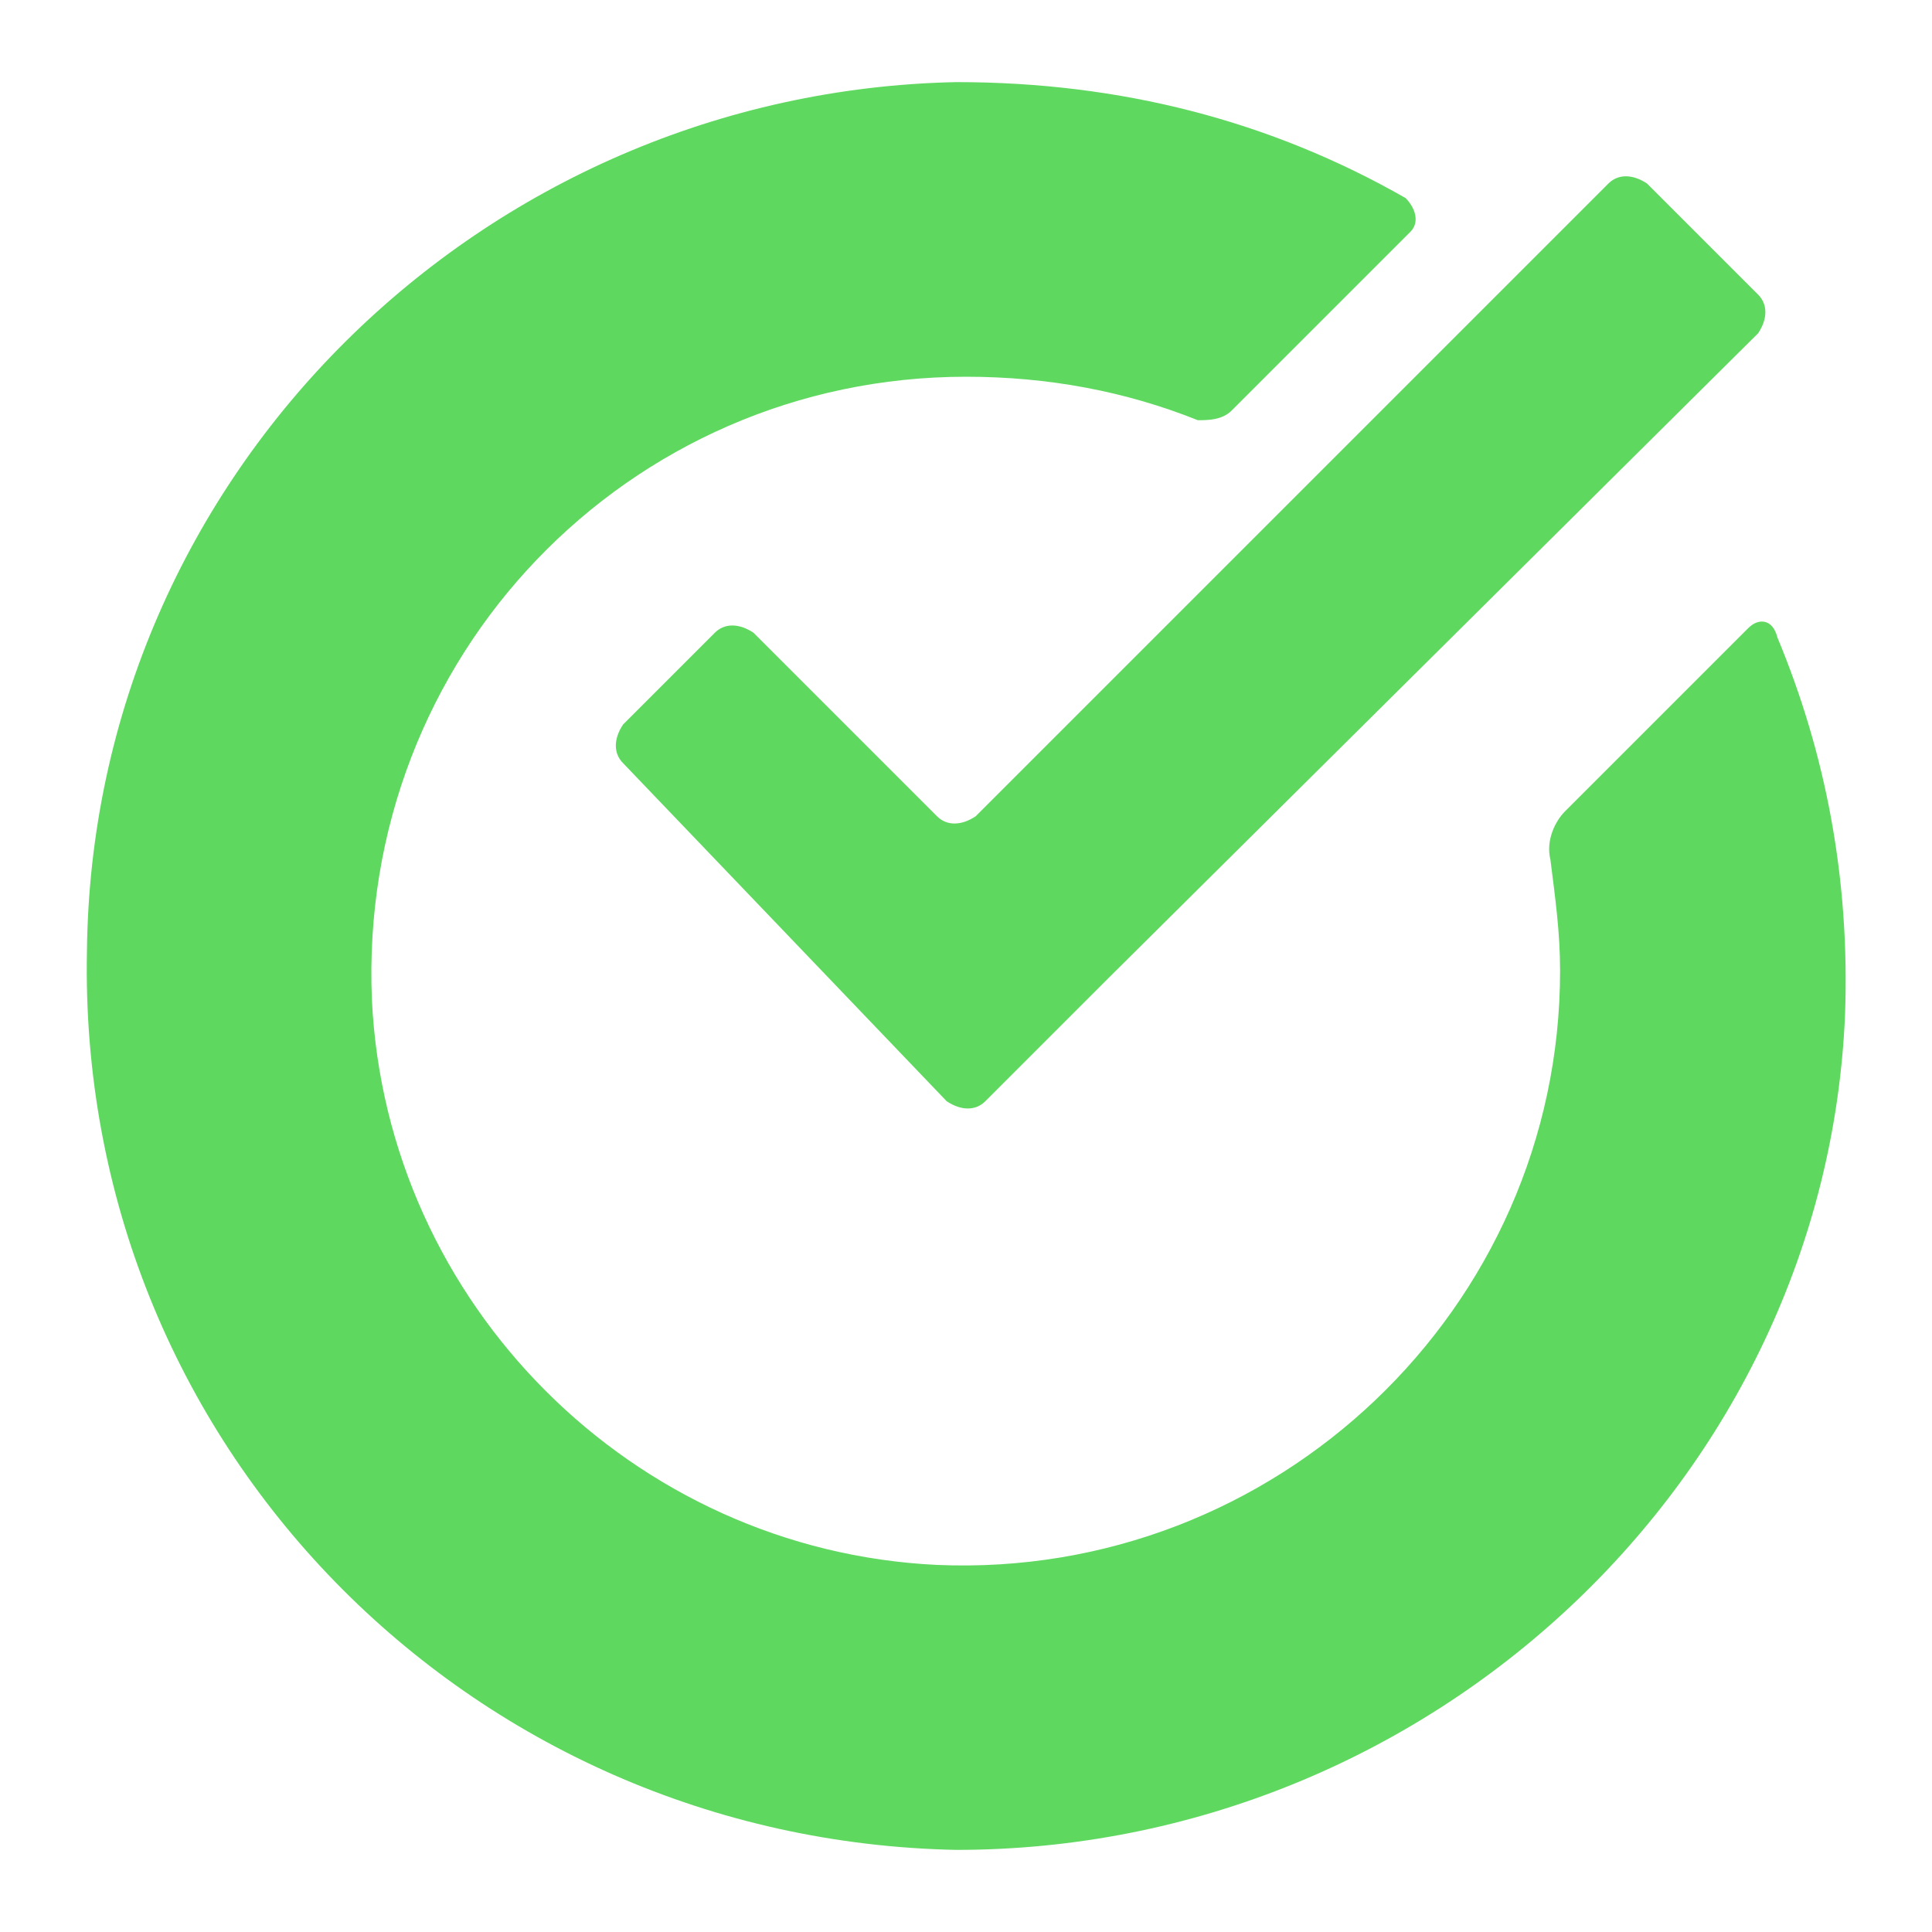
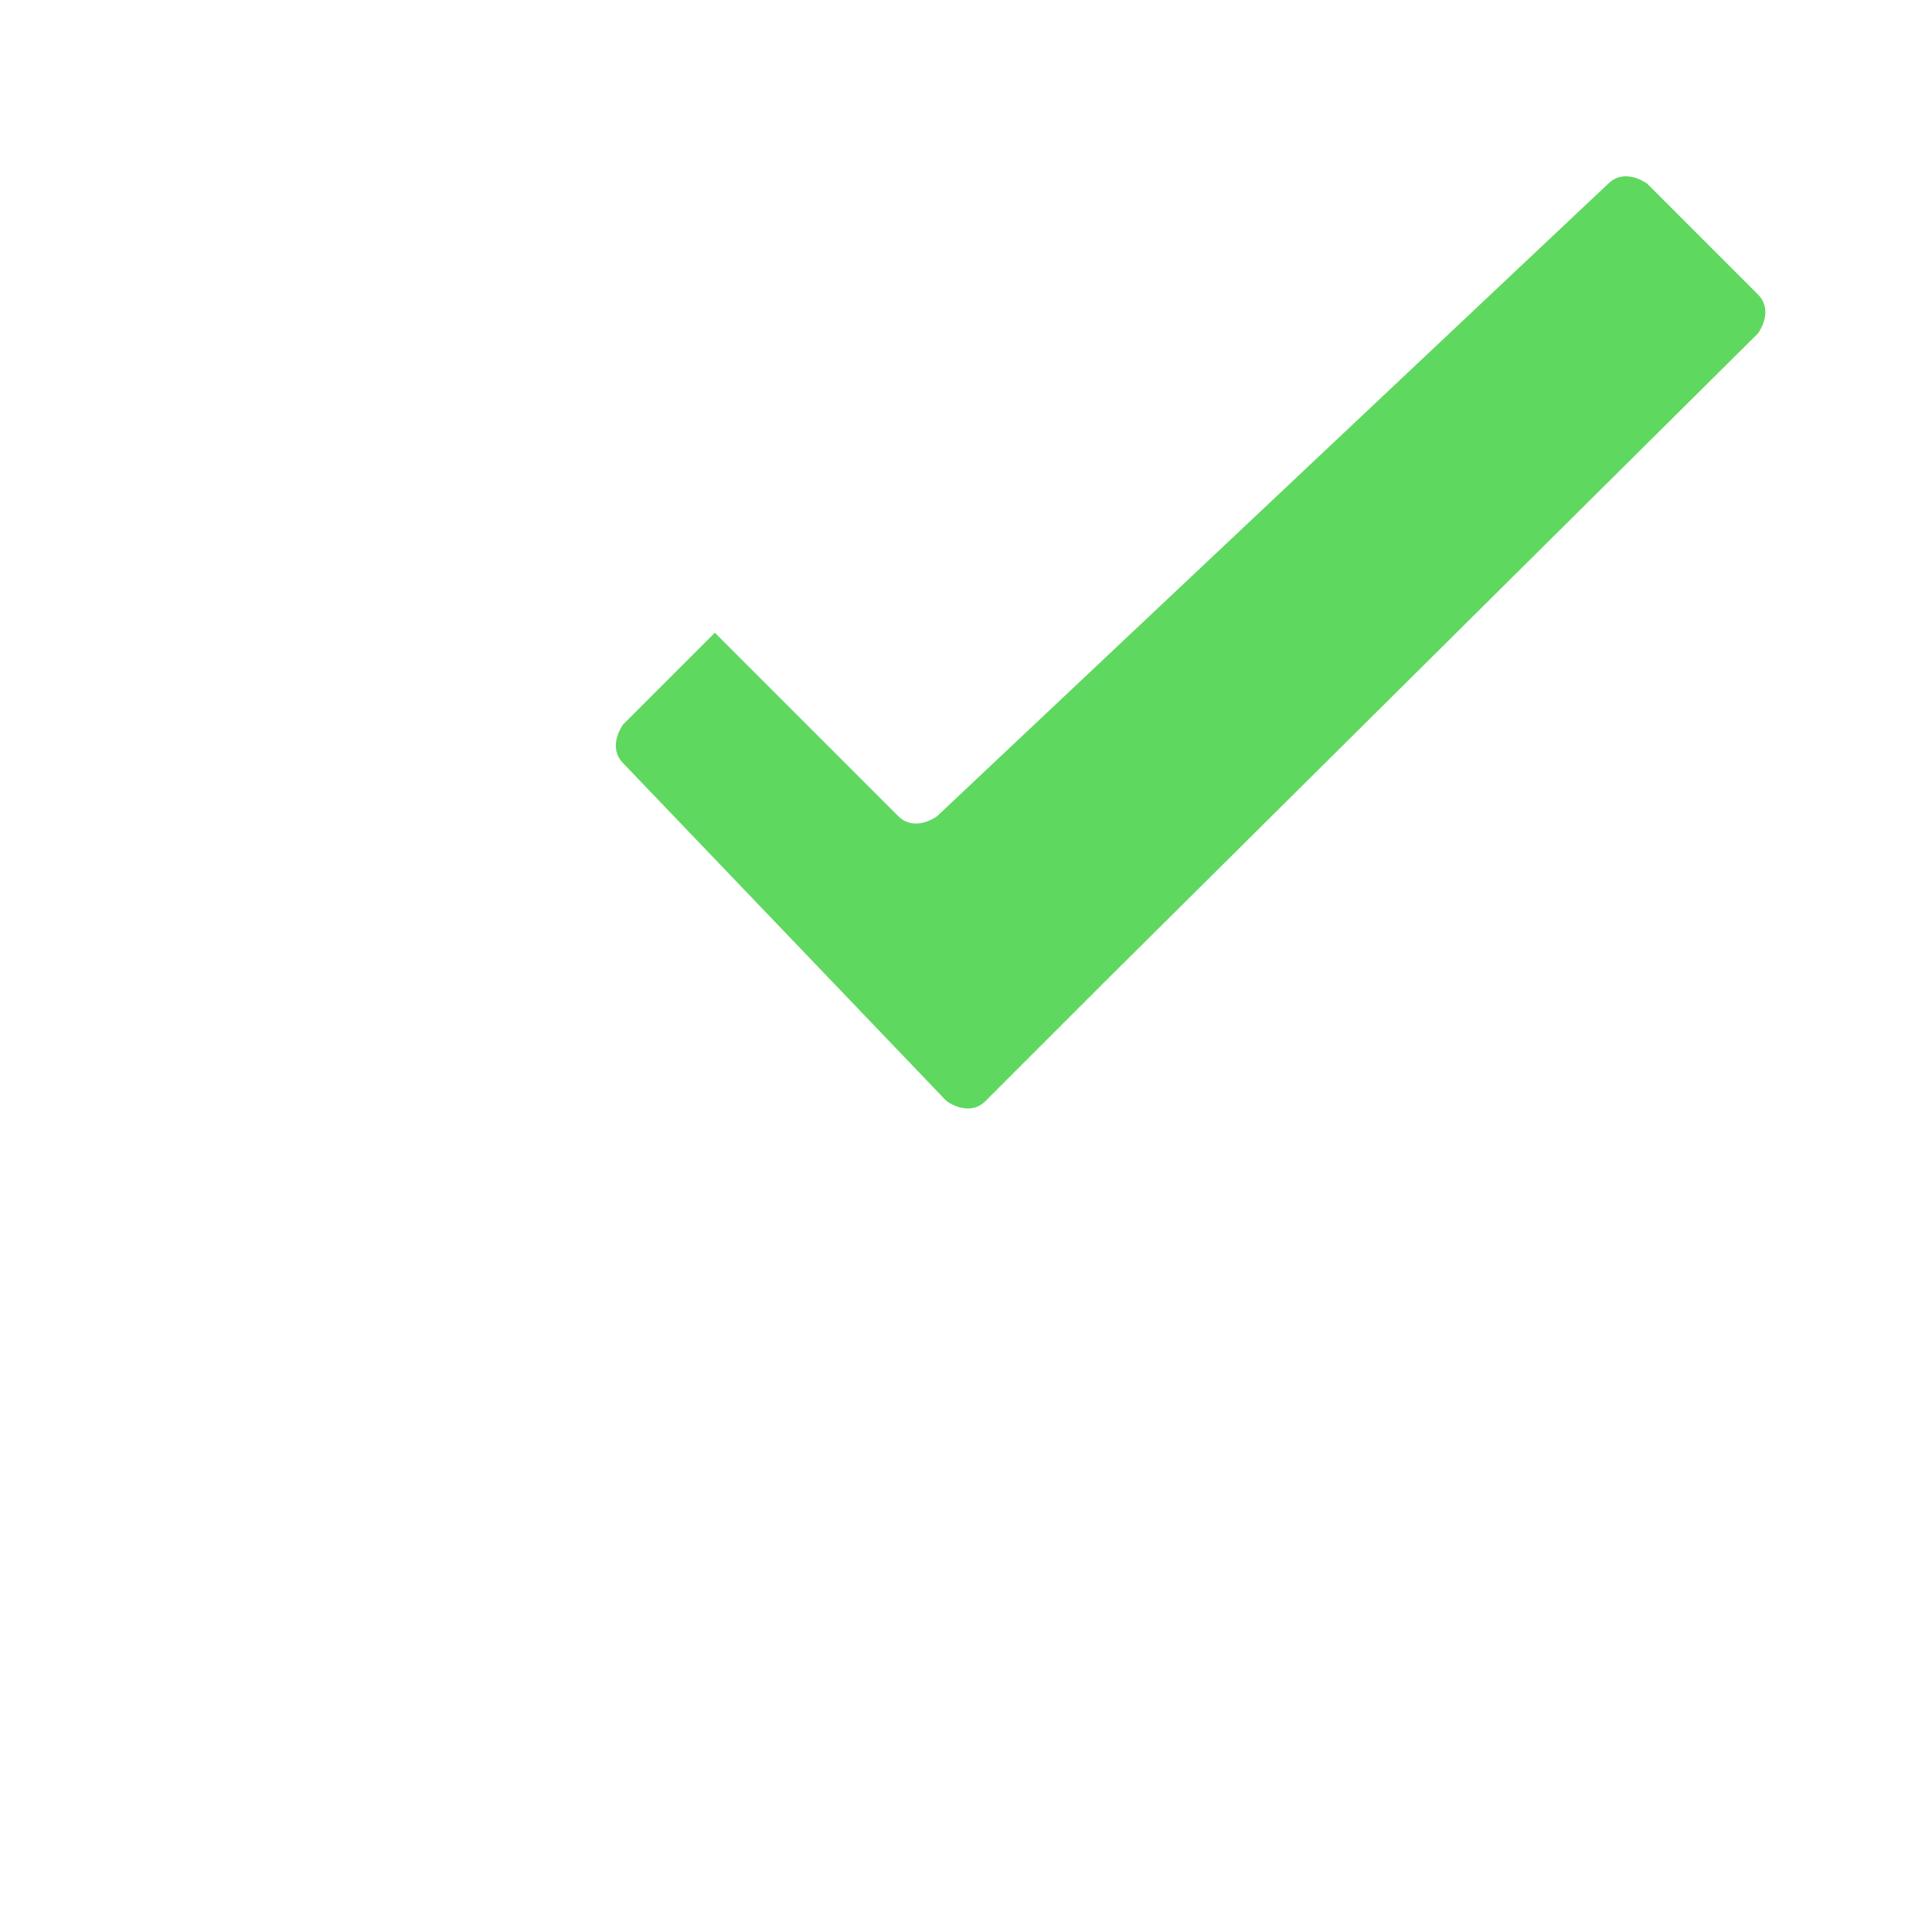
<svg xmlns="http://www.w3.org/2000/svg" version="1.1" id="Capa_1" x="0px" y="0px" viewBox="0 0 40 40" style="enable-background:new 0 0 40 40;" xml:space="preserve">
  <style type="text/css">
	.st0{fill:#5FD85F;}
</style>
  <g>
-     <path class="st0" d="M19.8,38.3C9.7,38.1,1.6,29.9,1.8,19.7C1.9,9.8,10,1.9,19.8,1.7c3.4,0,6.5,0.8,9.3,2.4   c0.2,0.2,0.3,0.5,0.1,0.7l-3.7,3.7c-0.2,0.2-0.5,0.2-0.7,0.2c-1.5-0.6-3.1-0.9-4.8-0.9c-7,0-12.6,5.8-12.3,12.9   C8,27,13.1,32.1,19.4,32.4c7,0.3,12.9-5.3,12.9-12.3c0-0.8-0.1-1.5-0.2-2.3c-0.1-0.4,0.1-0.8,0.3-1l3.8-3.8   c0.2-0.2,0.5-0.2,0.6,0.2c1,2.4,1.5,5,1.4,7.8C37.8,30.6,29.6,38.3,19.8,38.3z" />
-     <path class="st0" d="M23,20.2l-2.6,2.6c-0.2,0.2-0.5,0.2-0.8,0l-6.7-7c-0.2-0.2-0.2-0.5,0-0.8l1.9-1.9c0.2-0.2,0.5-0.2,0.8,0   l3.8,3.8c0.2,0.2,0.5,0.2,0.8,0L33.3,3.8c0.2-0.2,0.5-0.2,0.8,0l2.3,2.3c0.2,0.2,0.2,0.5,0,0.8L23,20.2z" />
+     <path class="st0" d="M23,20.2l-2.6,2.6c-0.2,0.2-0.5,0.2-0.8,0l-6.7-7c-0.2-0.2-0.2-0.5,0-0.8l1.9-1.9l3.8,3.8c0.2,0.2,0.5,0.2,0.8,0L33.3,3.8c0.2-0.2,0.5-0.2,0.8,0l2.3,2.3c0.2,0.2,0.2,0.5,0,0.8L23,20.2z" />
  </g>
</svg>